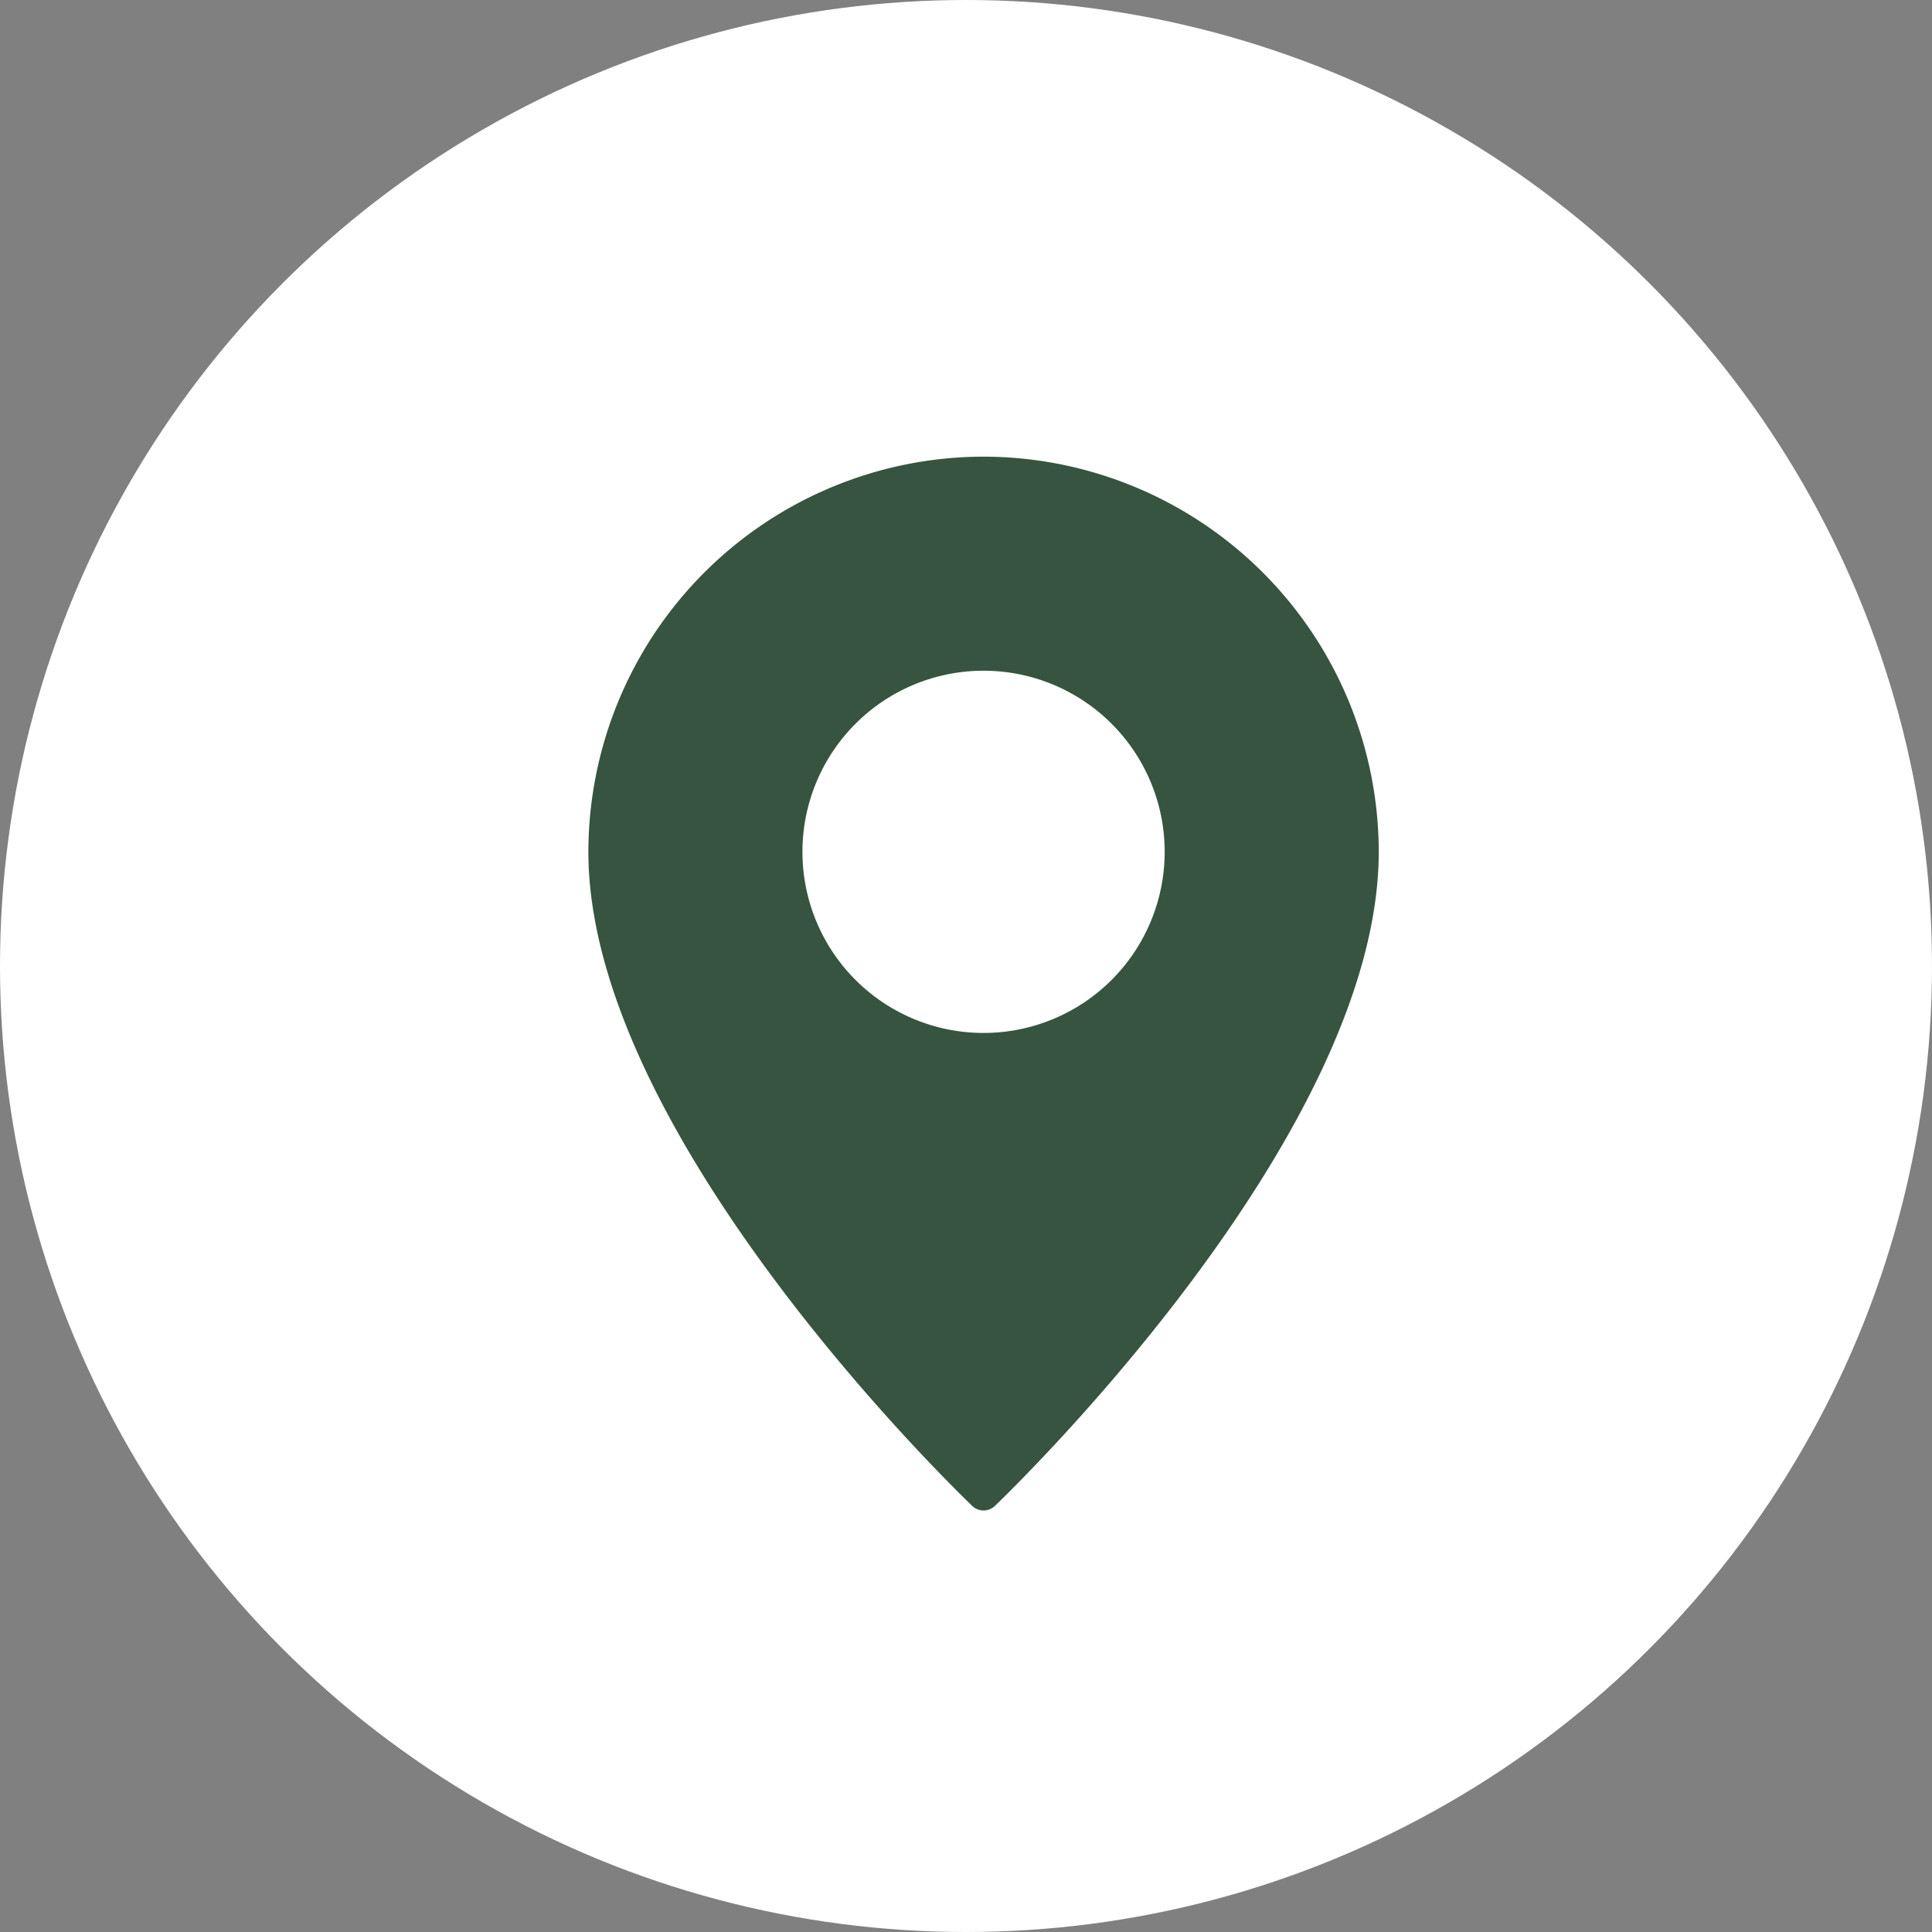
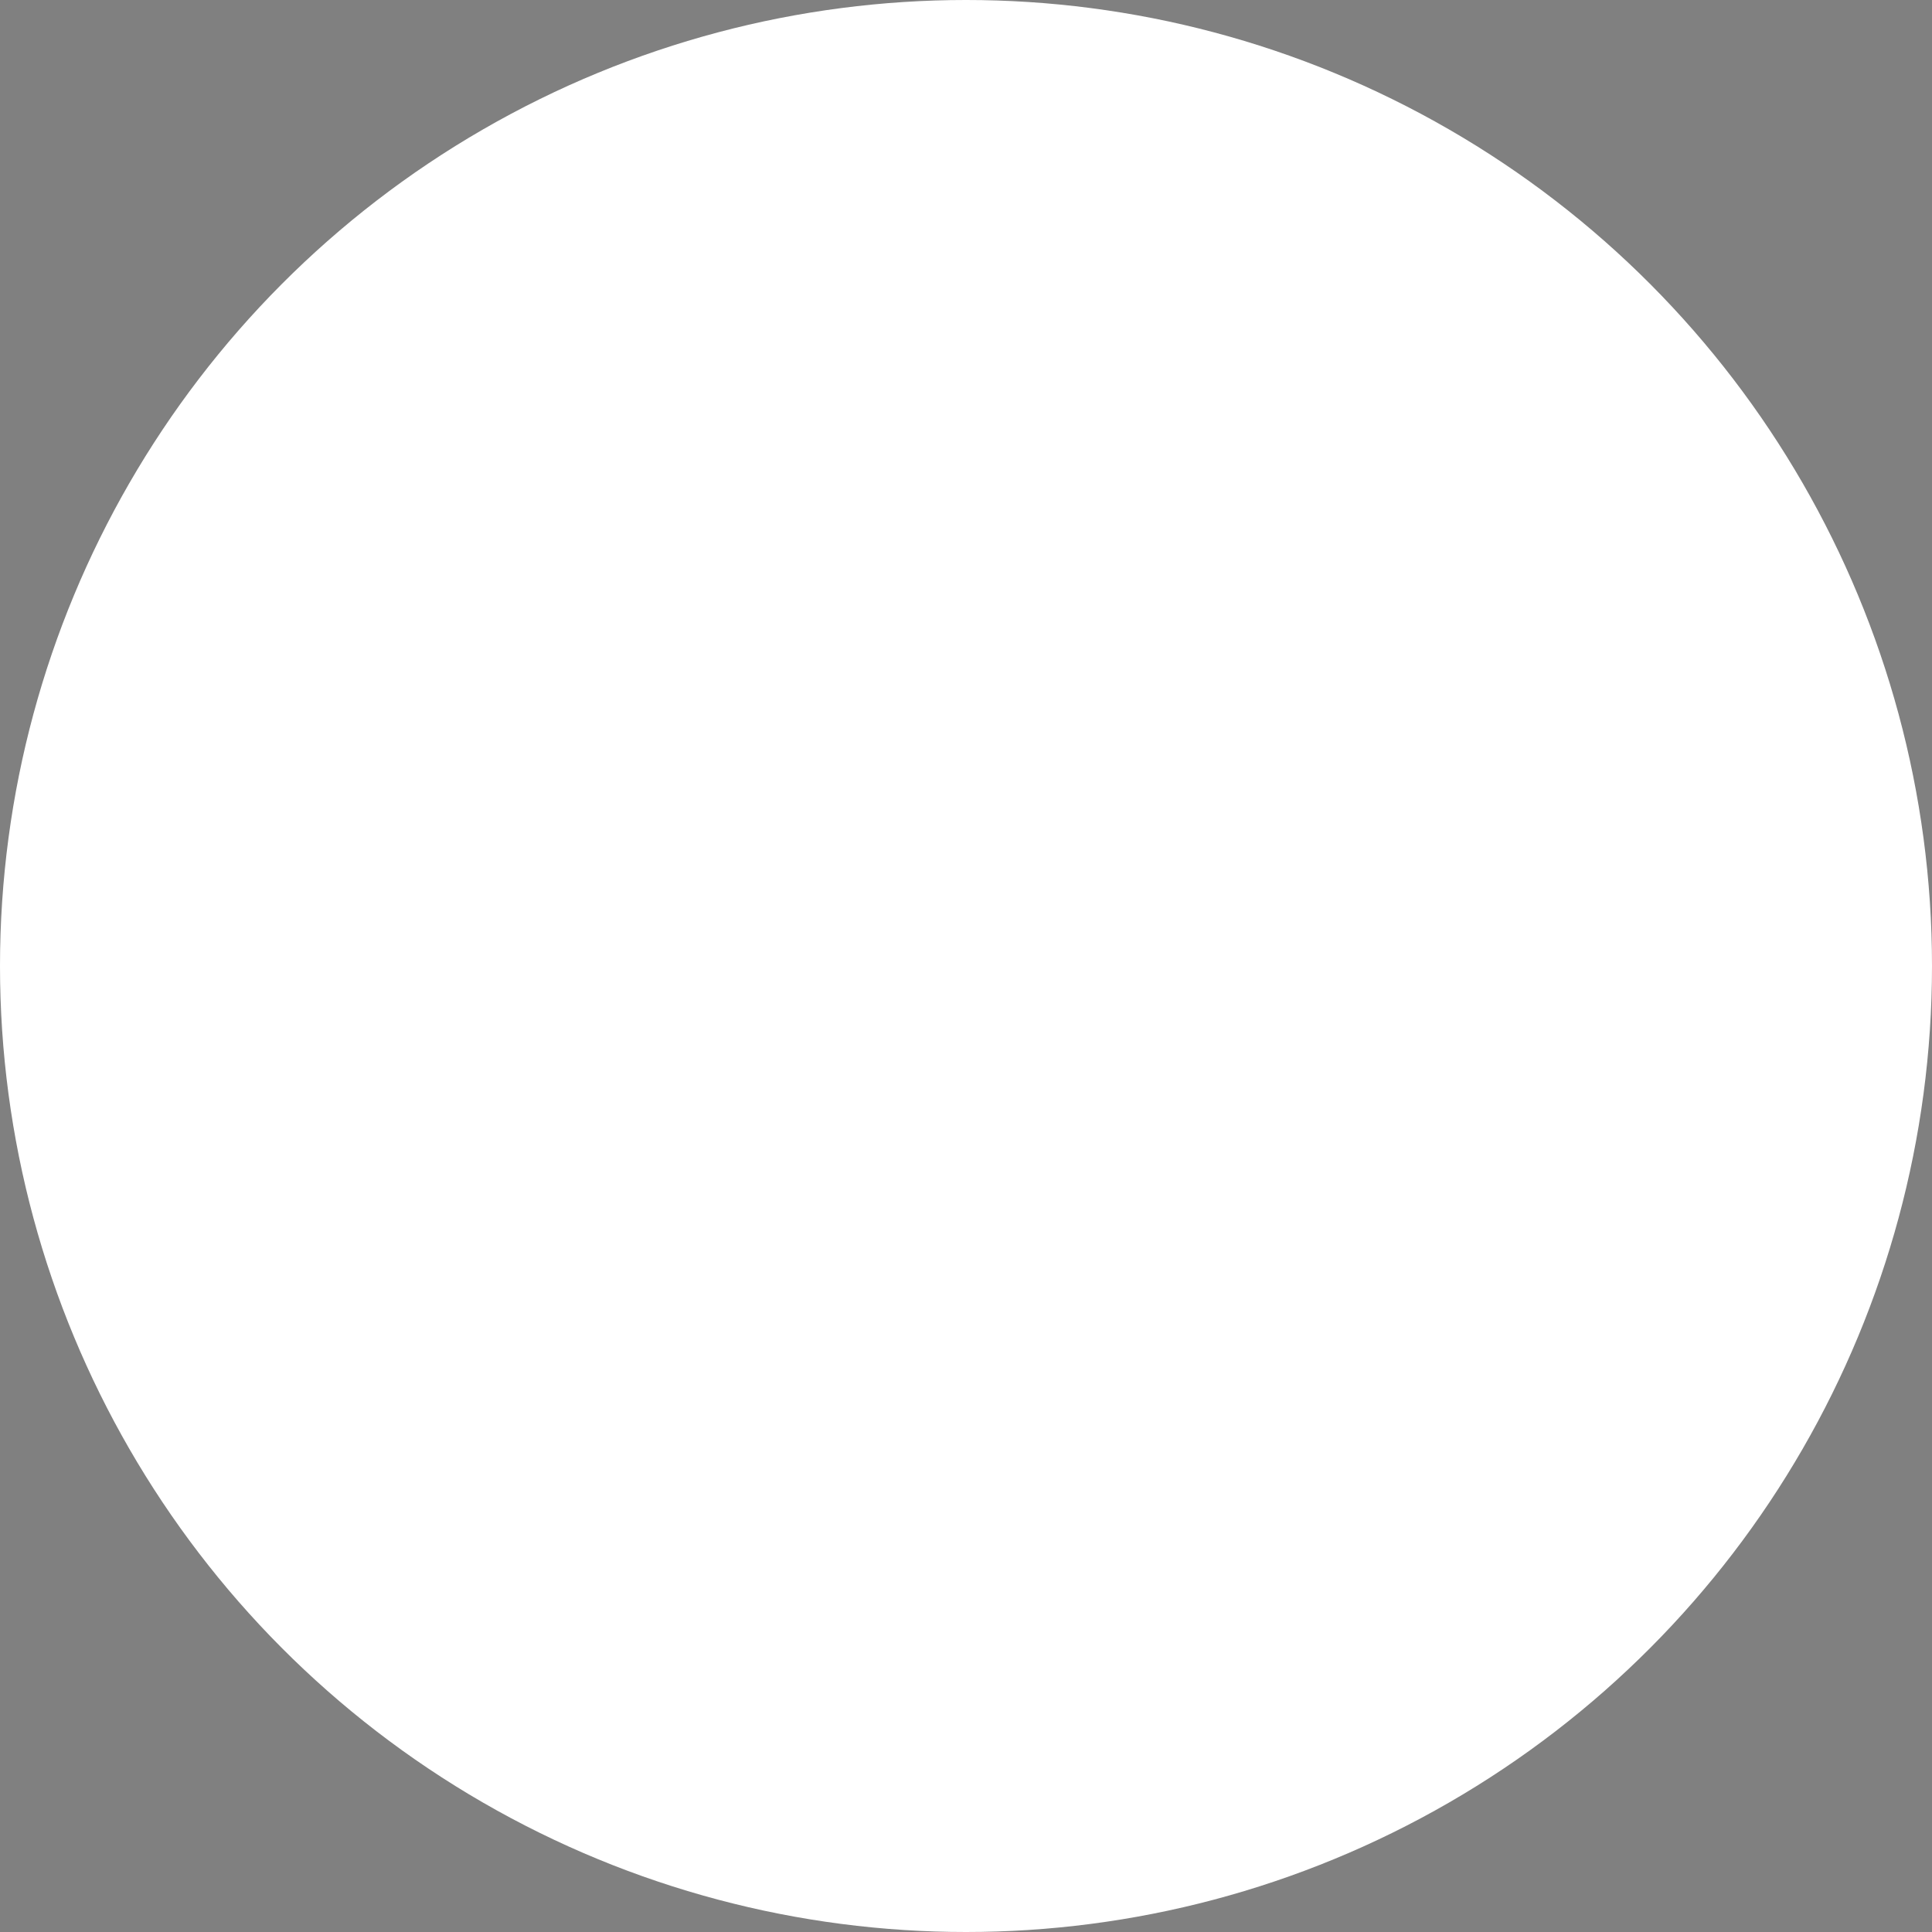
<svg xmlns="http://www.w3.org/2000/svg" width="55" height="55" viewBox="0 0 55 55">
  <rect x="0" y="0" width="55" height="55" fill="#808080" stroke="none" />
  <g id="Group_511" data-name="Group 511" transform="translate(-1402 -3887)">
    <circle id="bg_circle" data-name="bg circle" cx="27.5" cy="27.5" r="27.5" transform="translate(1402 3887)" fill="#fff" />
    <g id="Pin" transform="translate(1410.75 3900)">
-       <path id="Path_143" data-name="Path 143" d="M19.25,0A11.265,11.265,0,0,0,8,11.25c0,8.077,10.481,18.192,10.927,18.619a.464.464,0,0,0,.647,0C20.019,29.442,30.5,19.326,30.5,11.25A11.265,11.265,0,0,0,19.25,0Zm0,16.406a5.156,5.156,0,1,1,5.156-5.156A5.156,5.156,0,0,1,19.25,16.406Z" fill="#36543f" />
-     </g>
+       </g>
  </g>
</svg>